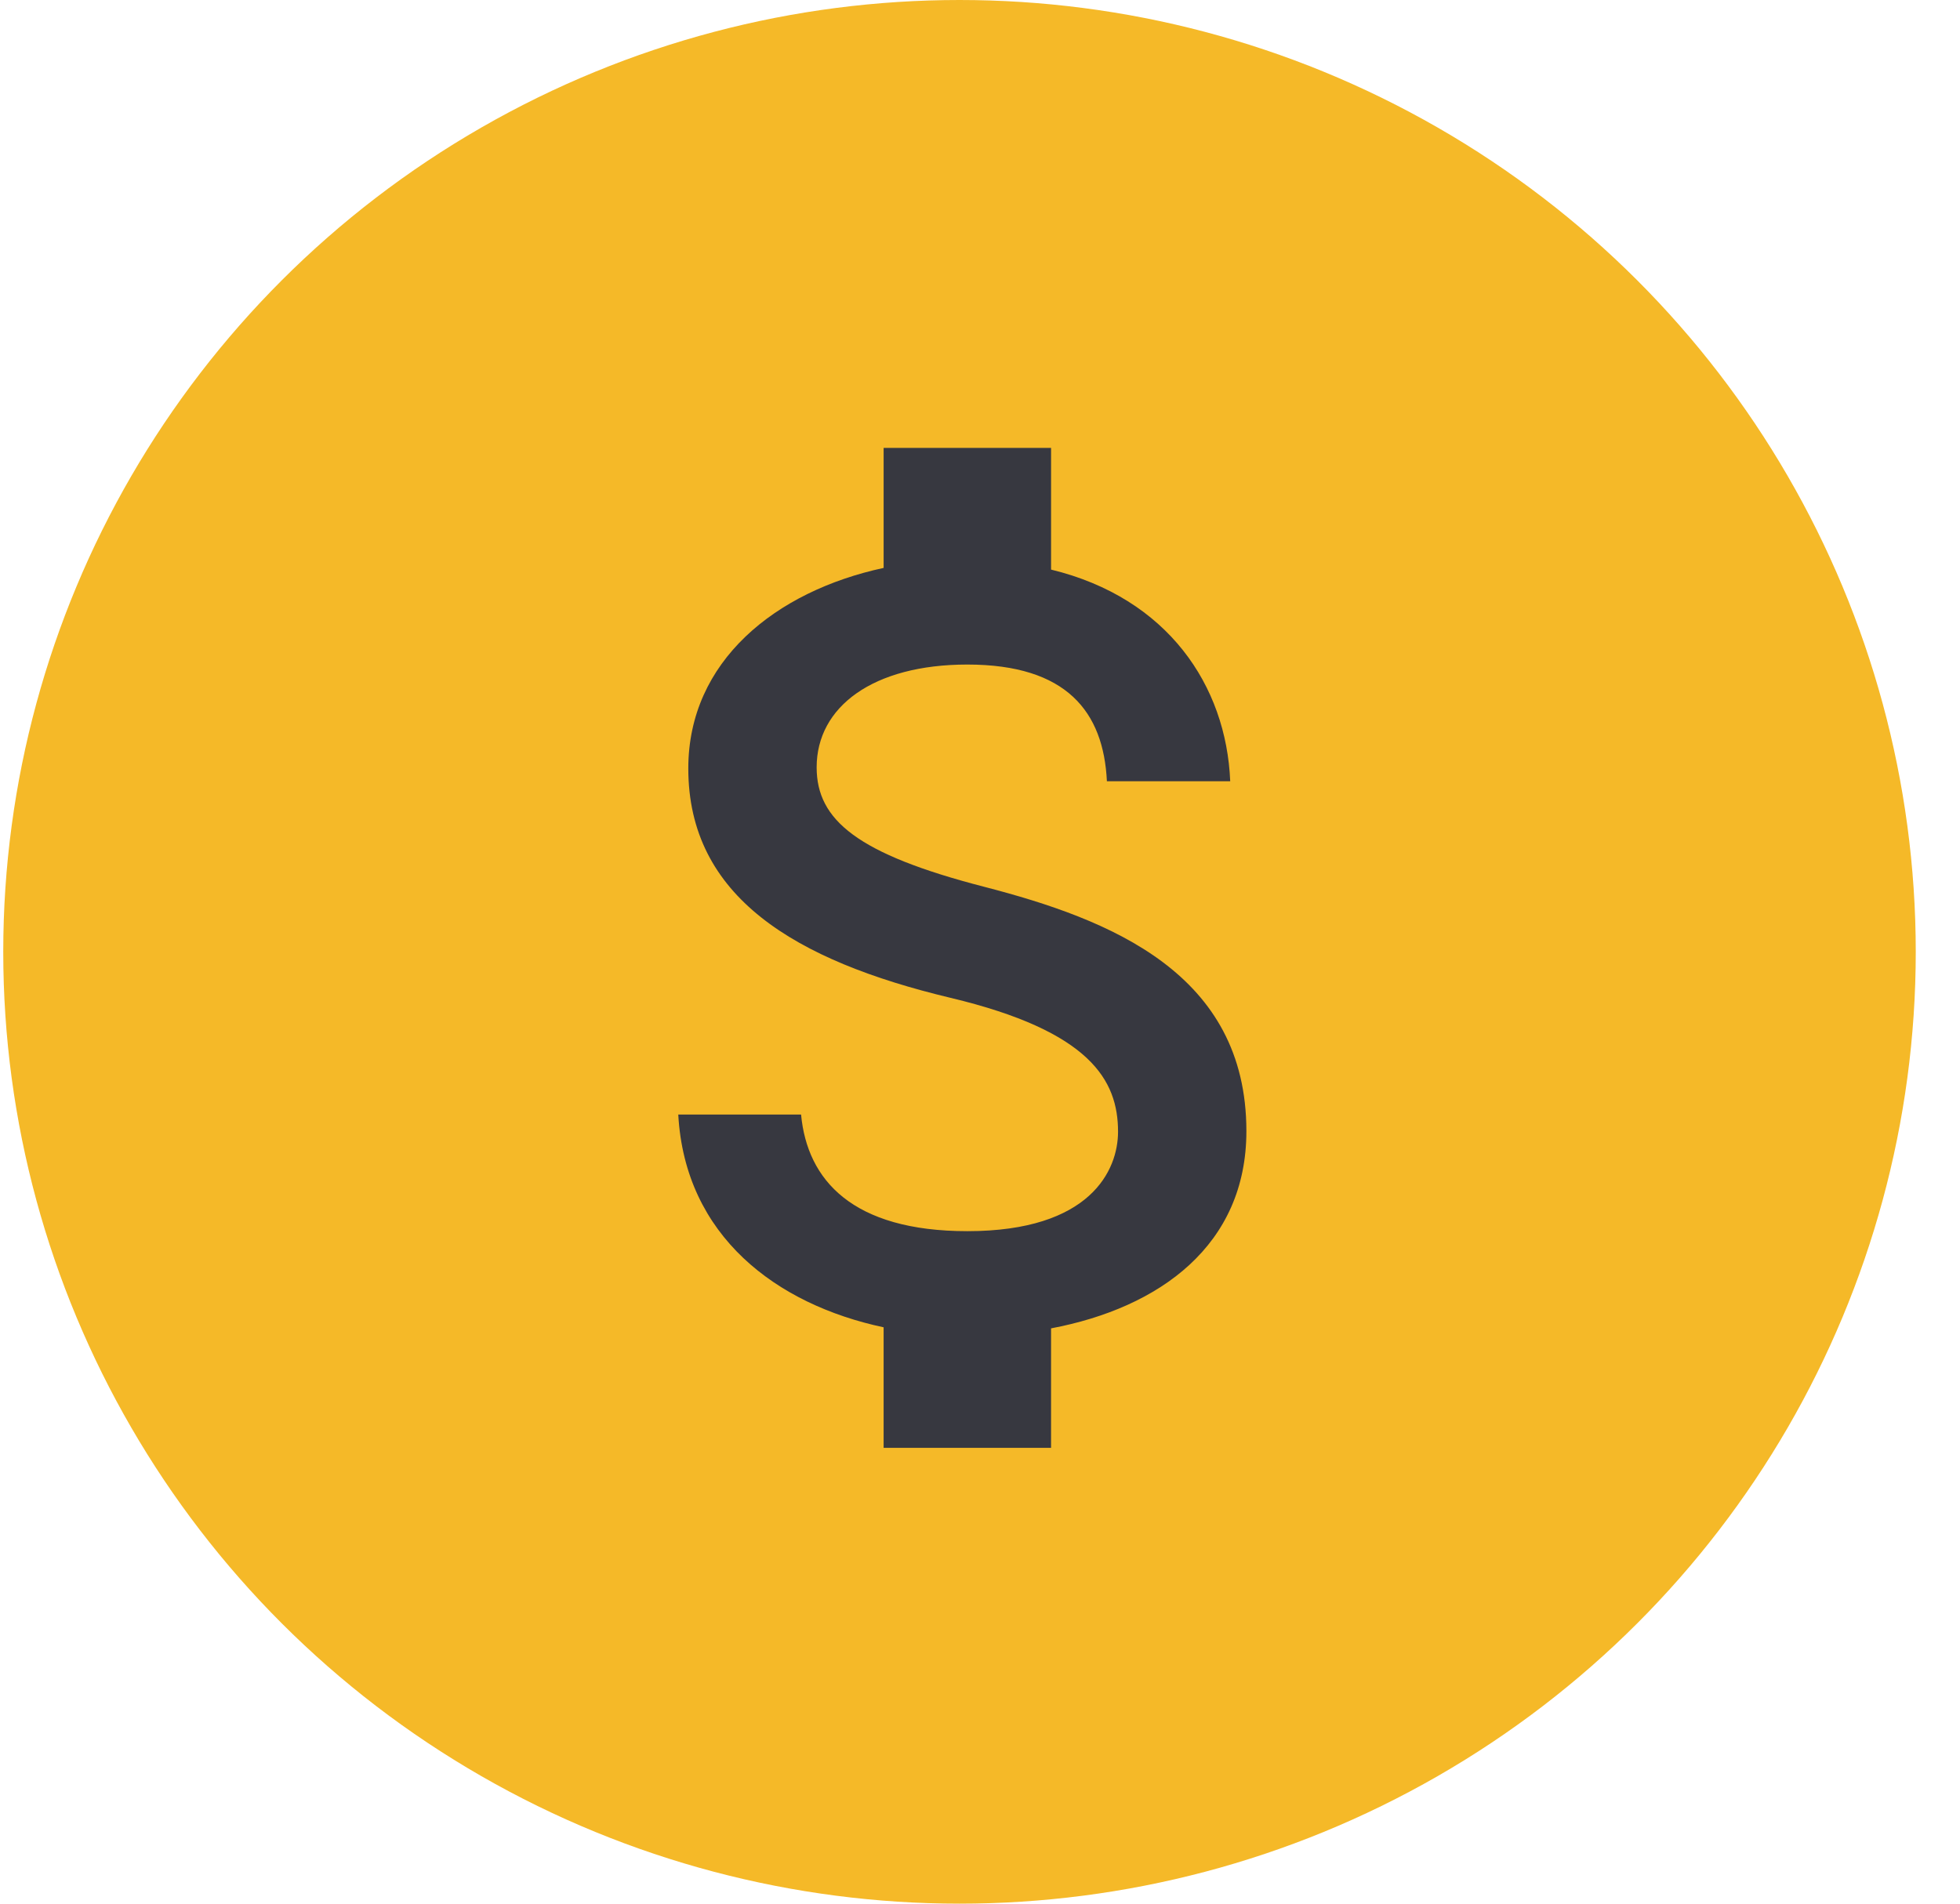
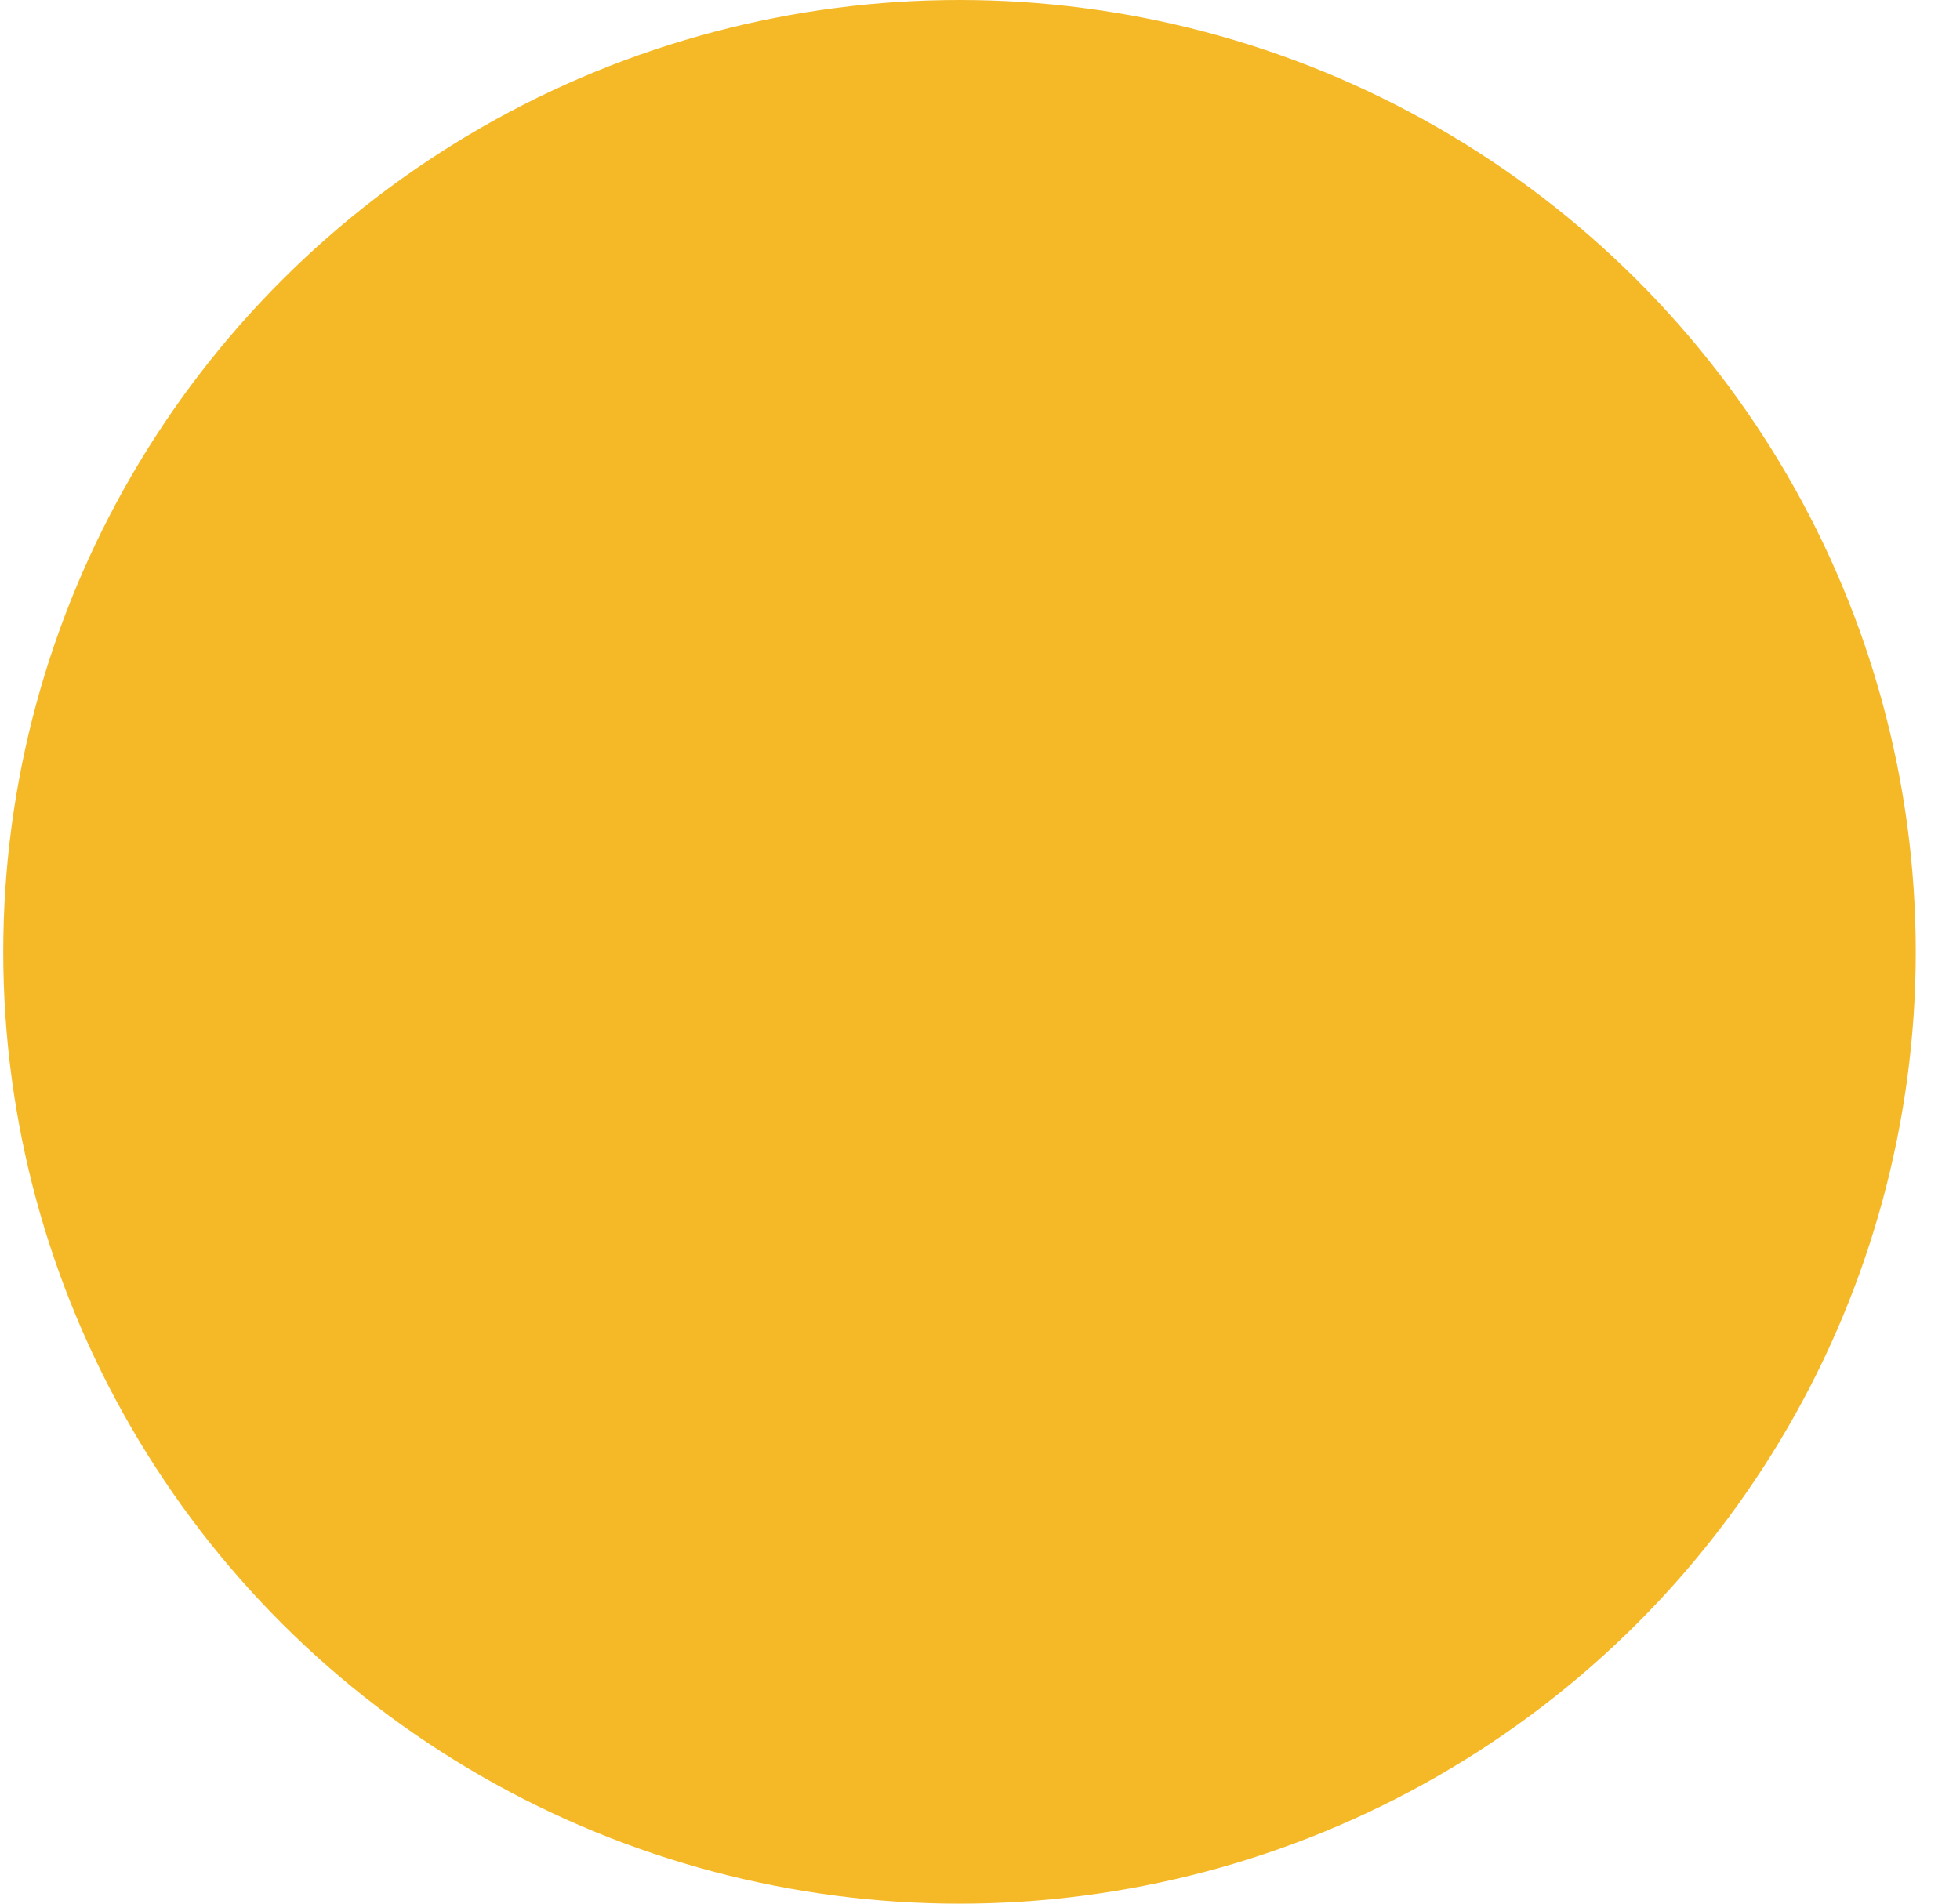
<svg xmlns="http://www.w3.org/2000/svg" width="35" height="34" viewBox="0 0 35 34">
  <g fill="none" fill-rule="evenodd" transform="translate(.058)">
    <ellipse cx="17.076" cy="17" fill="#F5B928" rx="17.076" ry="17" />
-     <path fill="#373840" fill-rule="nonzero" d="M17.515 15.838c-2.262-.585-2.99-1.19-2.99-2.133 0-1.082 1.007-1.836 2.691-1.836 1.774 0 2.432.844 2.492 2.084h2.202c-.07-1.707-1.116-3.274-3.199-3.78V8h-2.99v2.143c-1.933.417-3.488 1.667-3.488 3.582 0 2.292 1.904 3.432 4.684 4.097 2.492.595 2.99 1.469 2.99 2.391 0 .685-.488 1.776-2.69 1.776-2.054 0-2.861-.913-2.97-2.083h-2.193c.12 2.172 1.754 3.393 3.667 3.8v2.153h2.99v-2.134c1.943-.367 3.488-1.488 3.488-3.522 0-2.817-2.422-3.78-4.684-4.365z" />
  </g>
</svg>